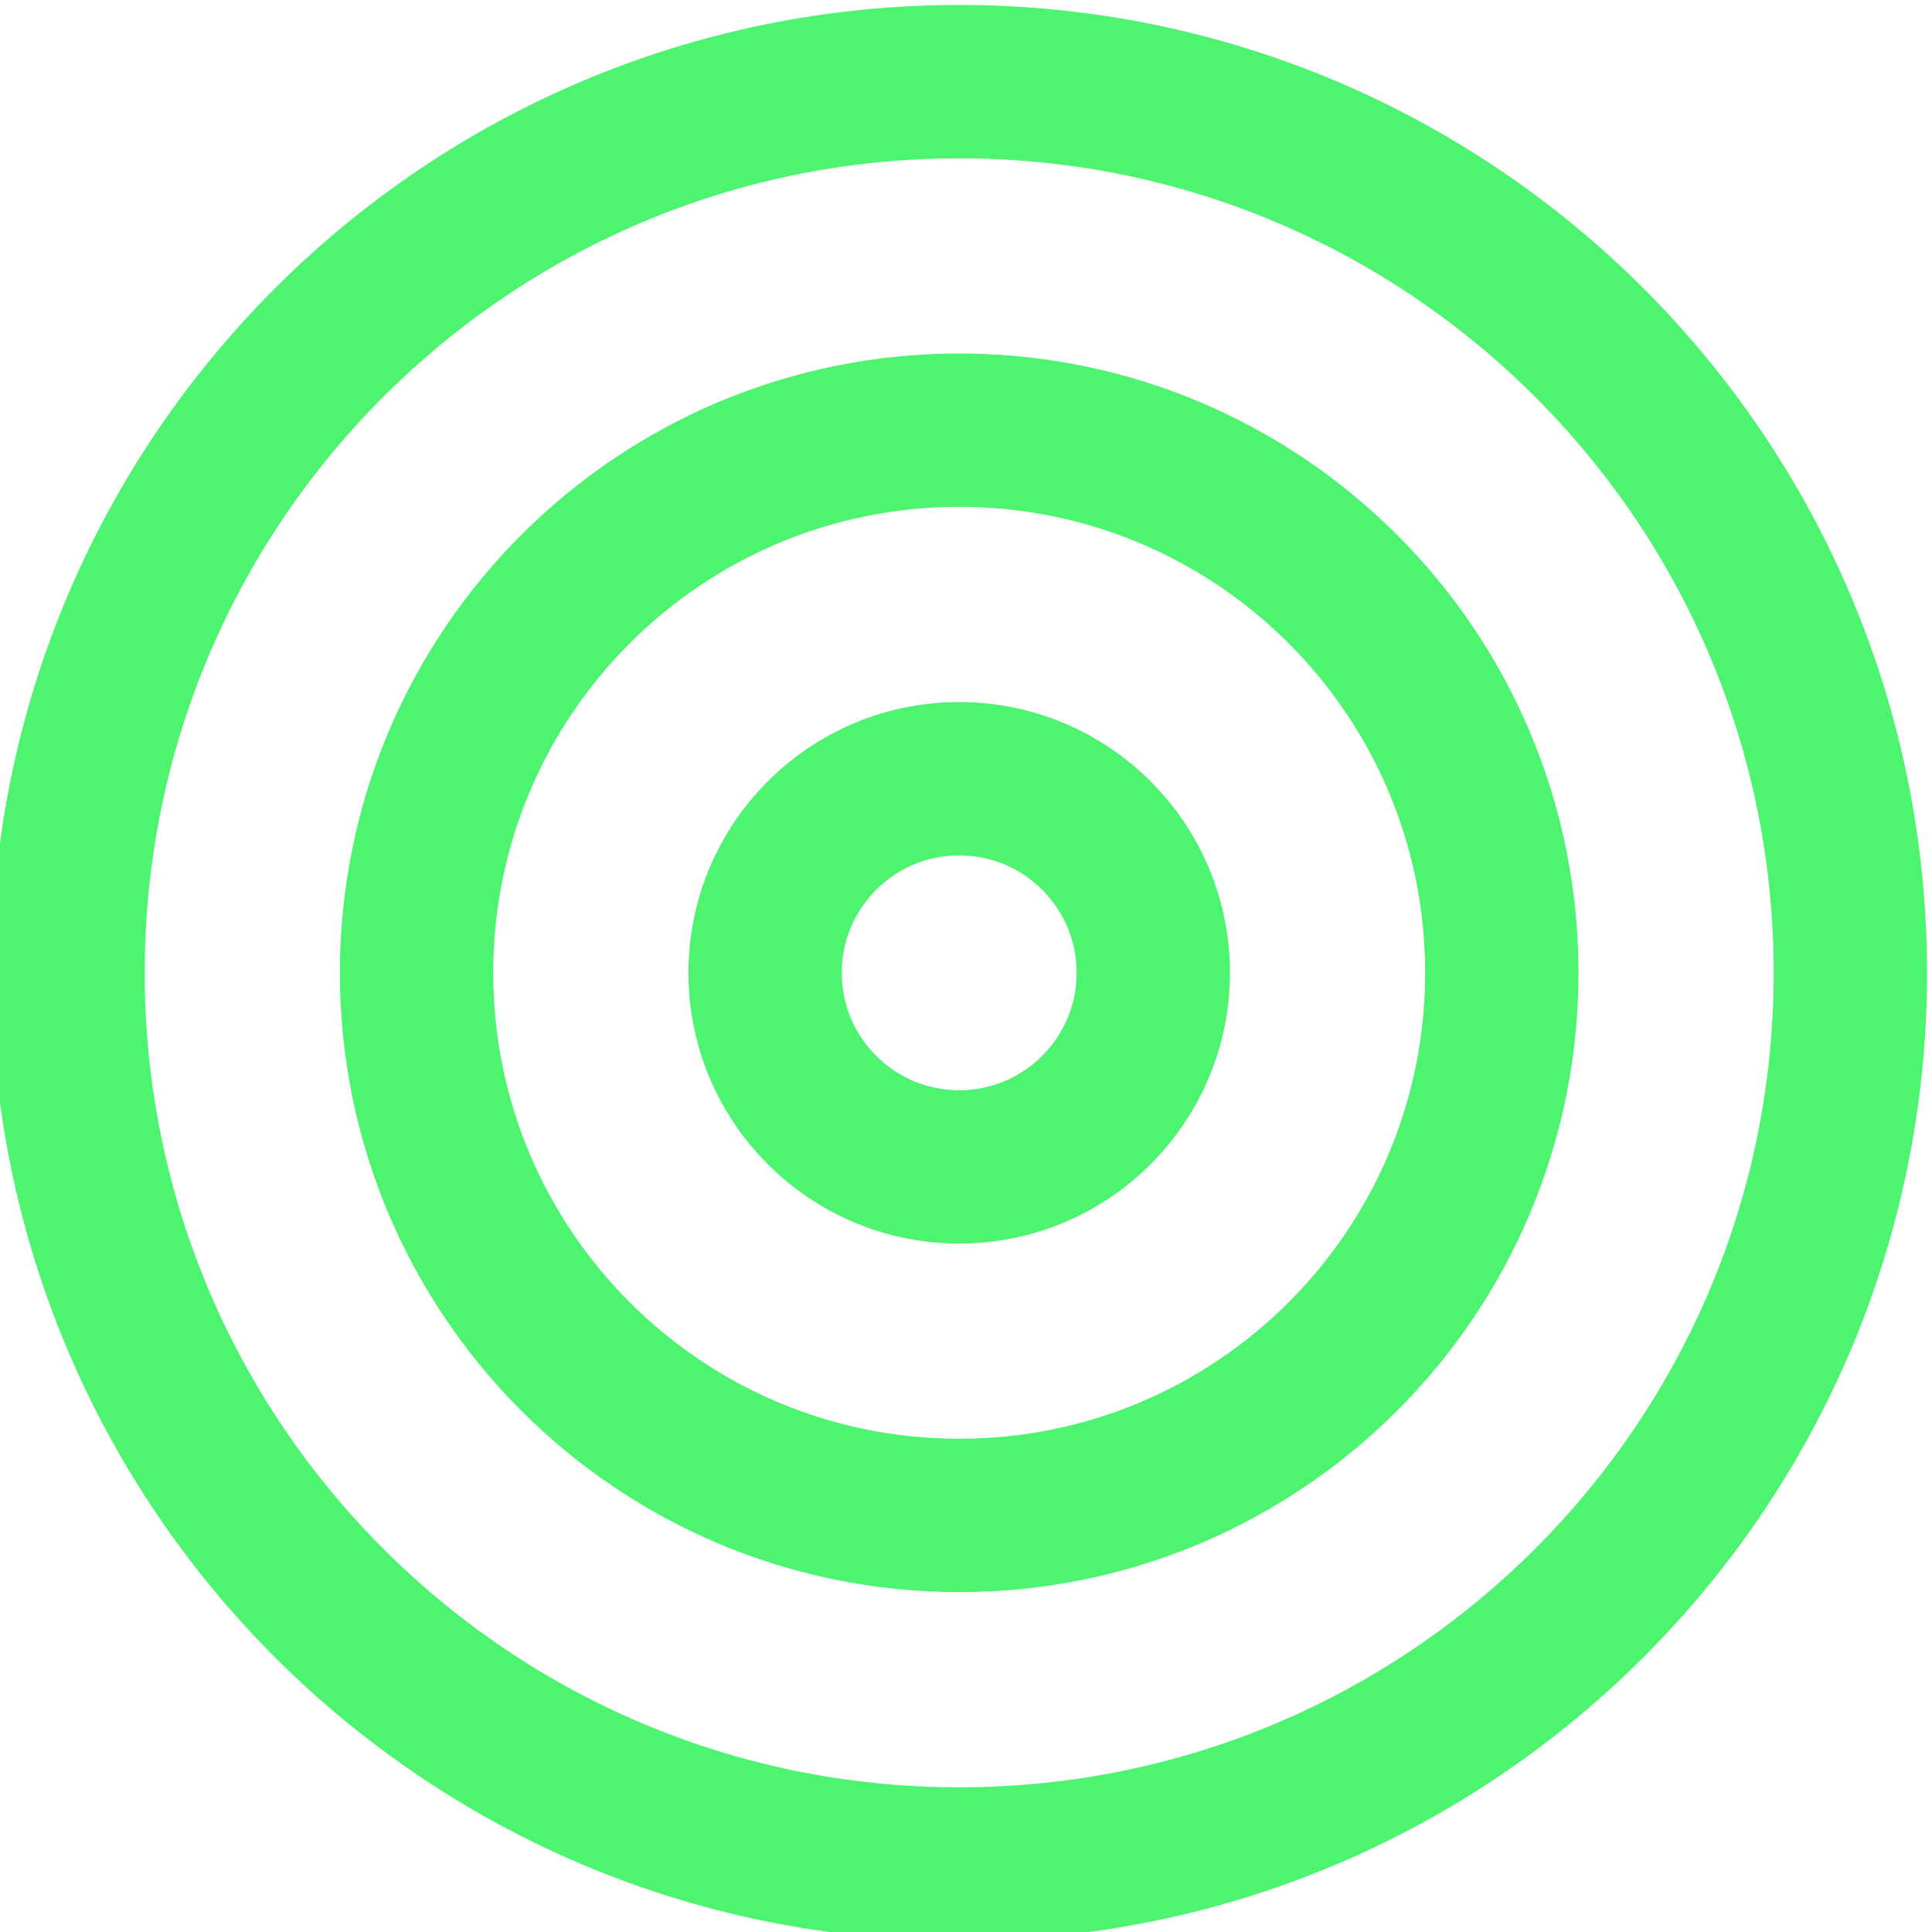
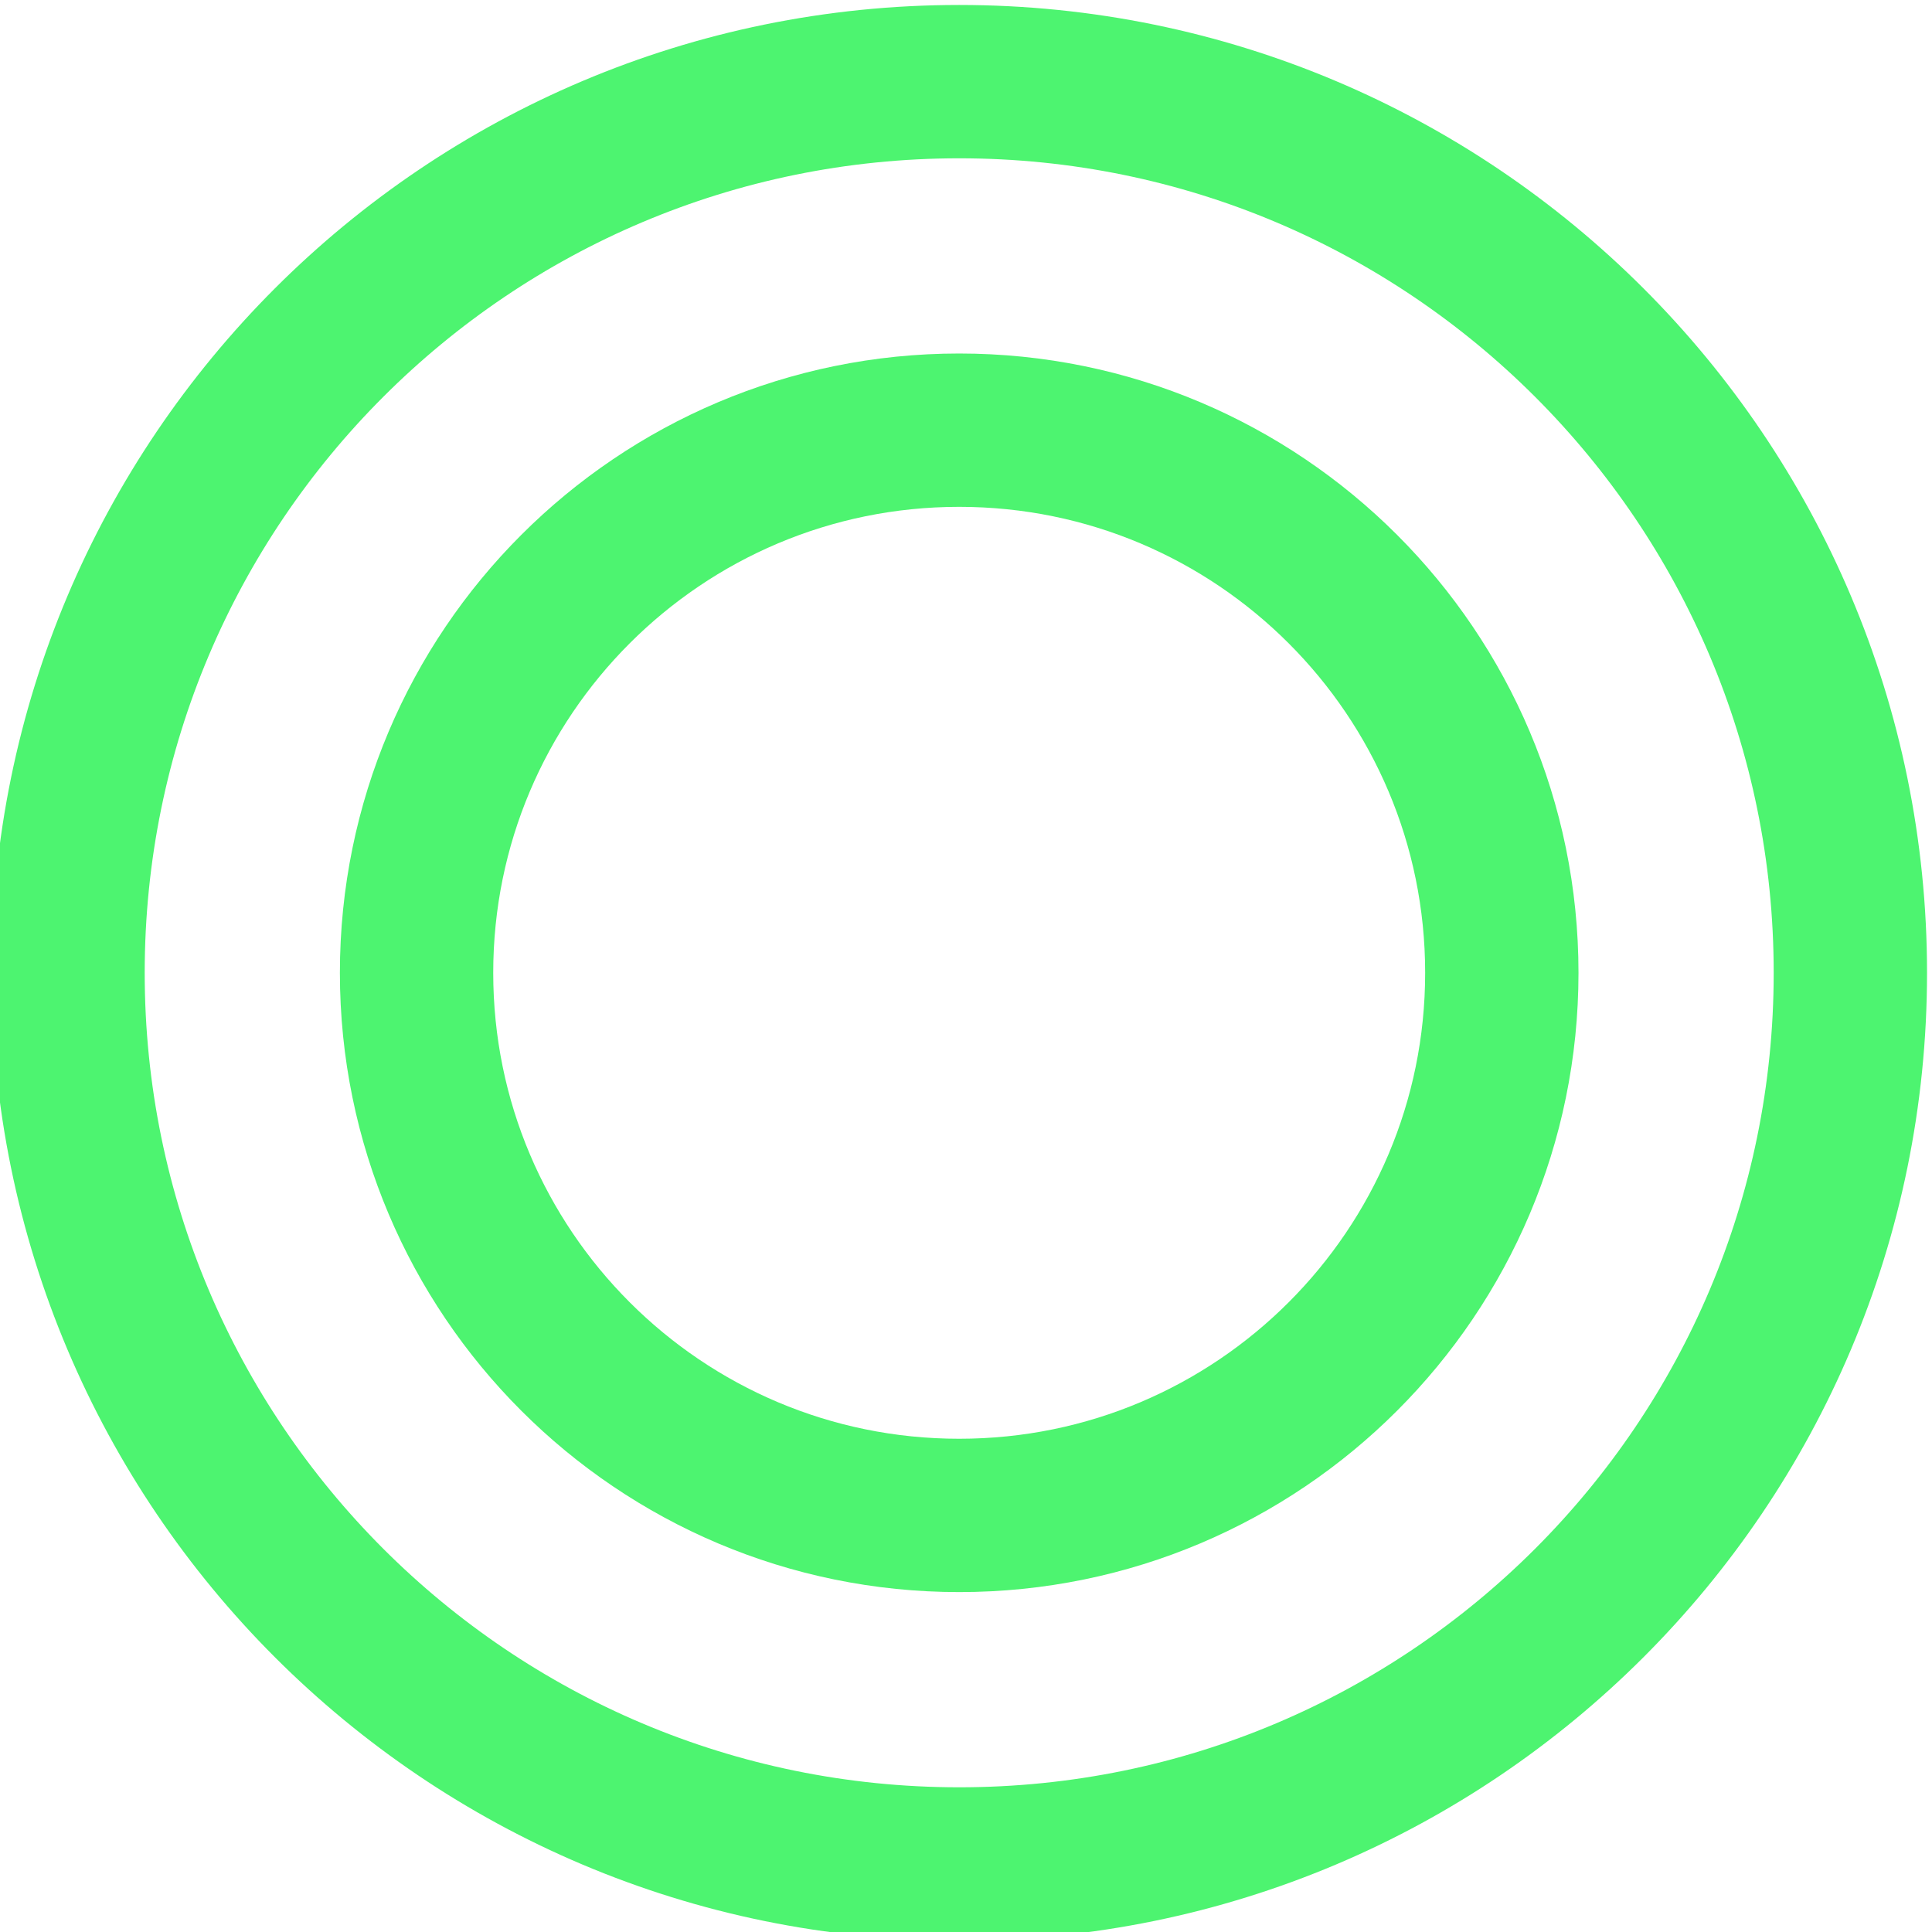
<svg xmlns="http://www.w3.org/2000/svg" width="126" height="126" viewBox="0 0 126 126" fill="none">
  <g id="Icons" clip-path="url(#clip0_2189_10147)">
    <g id="Vector">
      <path d="M62.556 98.832C82.101 98.832 97.945 82.988 97.945 63.444C97.945 43.899 82.101 28.055 62.556 28.055C43.011 28.055 27.167 43.899 27.167 63.444C27.167 82.988 43.011 98.832 62.556 98.832Z" stroke="#4DF470" stroke-width="10" stroke-miterlimit="10" />
-       <path d="M62.556 76.102C69.547 76.102 75.214 70.434 75.214 63.444C75.214 56.453 69.547 50.786 62.556 50.786C55.565 50.786 49.898 56.453 49.898 63.444C49.898 70.434 55.565 76.102 62.556 76.102Z" stroke="#4DF470" stroke-width="10" stroke-miterlimit="10" />
      <path d="M62.556 121.563C94.655 121.563 120.676 95.542 120.676 63.444C120.676 31.345 94.655 5.324 62.556 5.324C30.458 5.324 4.437 31.345 4.437 63.444C4.437 95.542 30.458 121.563 62.556 121.563Z" stroke="#4DF470" stroke-width="10" stroke-miterlimit="10" />
    </g>
  </g>
  <defs>
    <clipPath id="clip0_2189_10147">
      <rect width="126" height="126" fill="white" />
    </clipPath>
  </defs>
</svg>